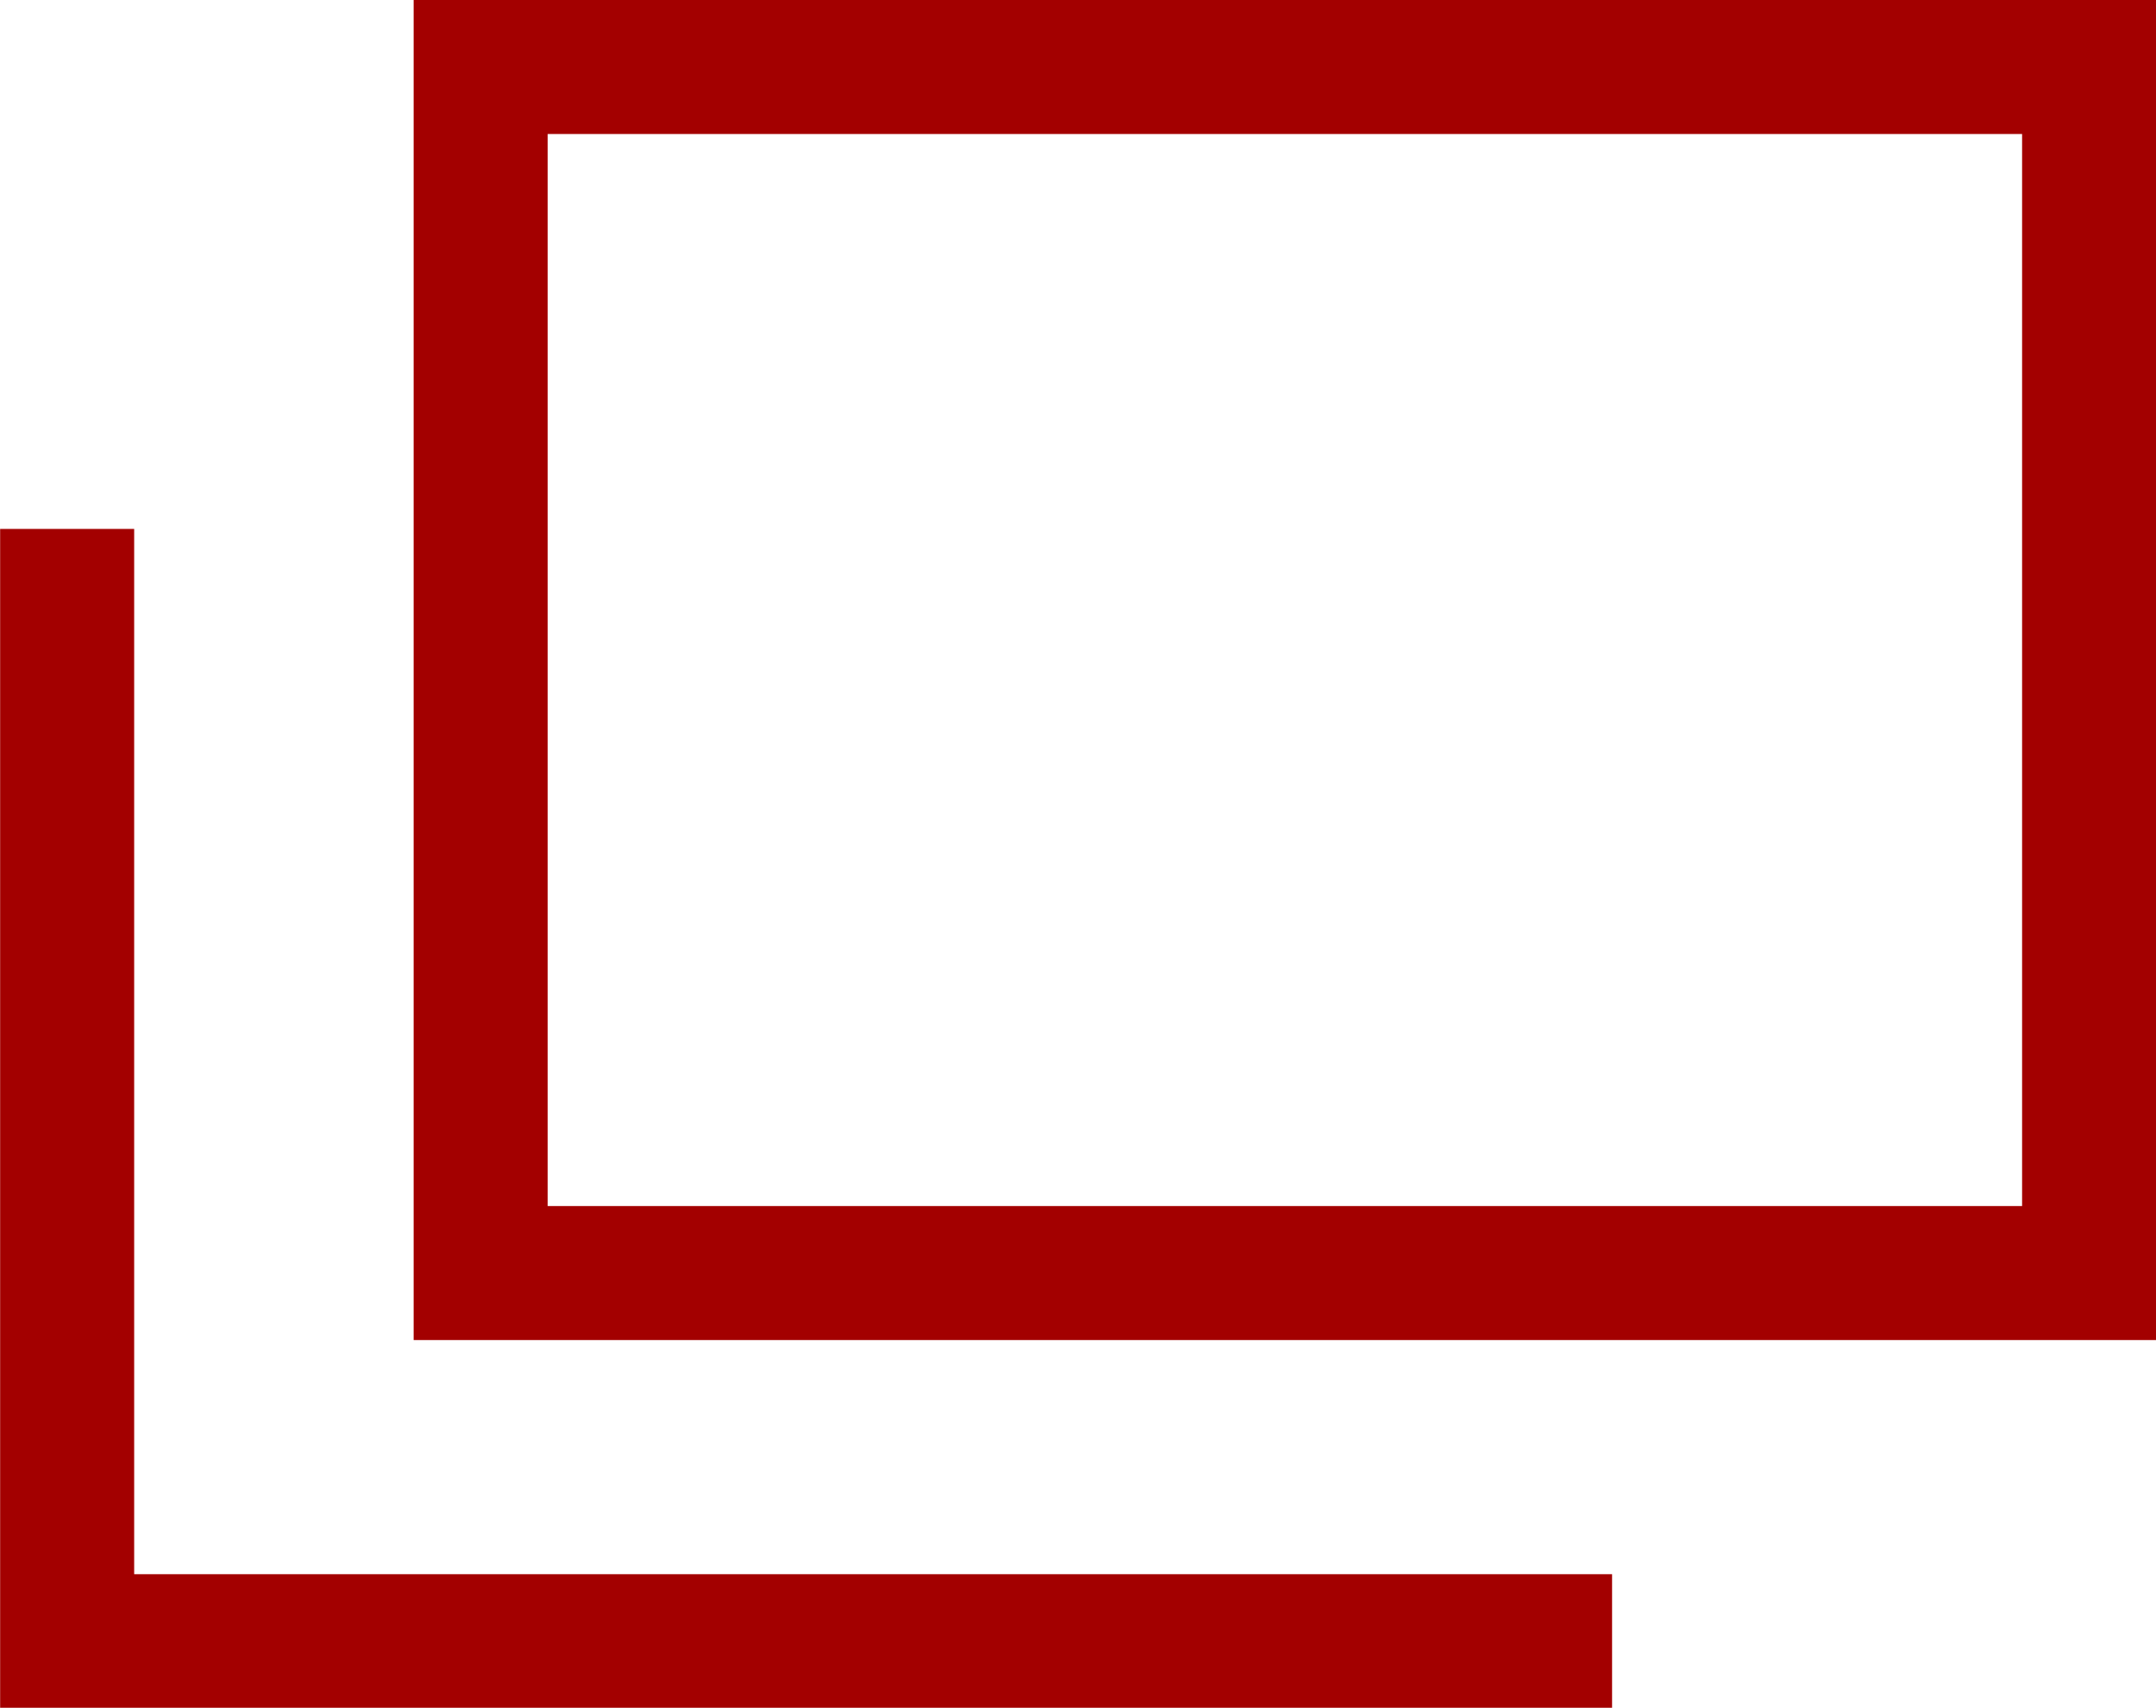
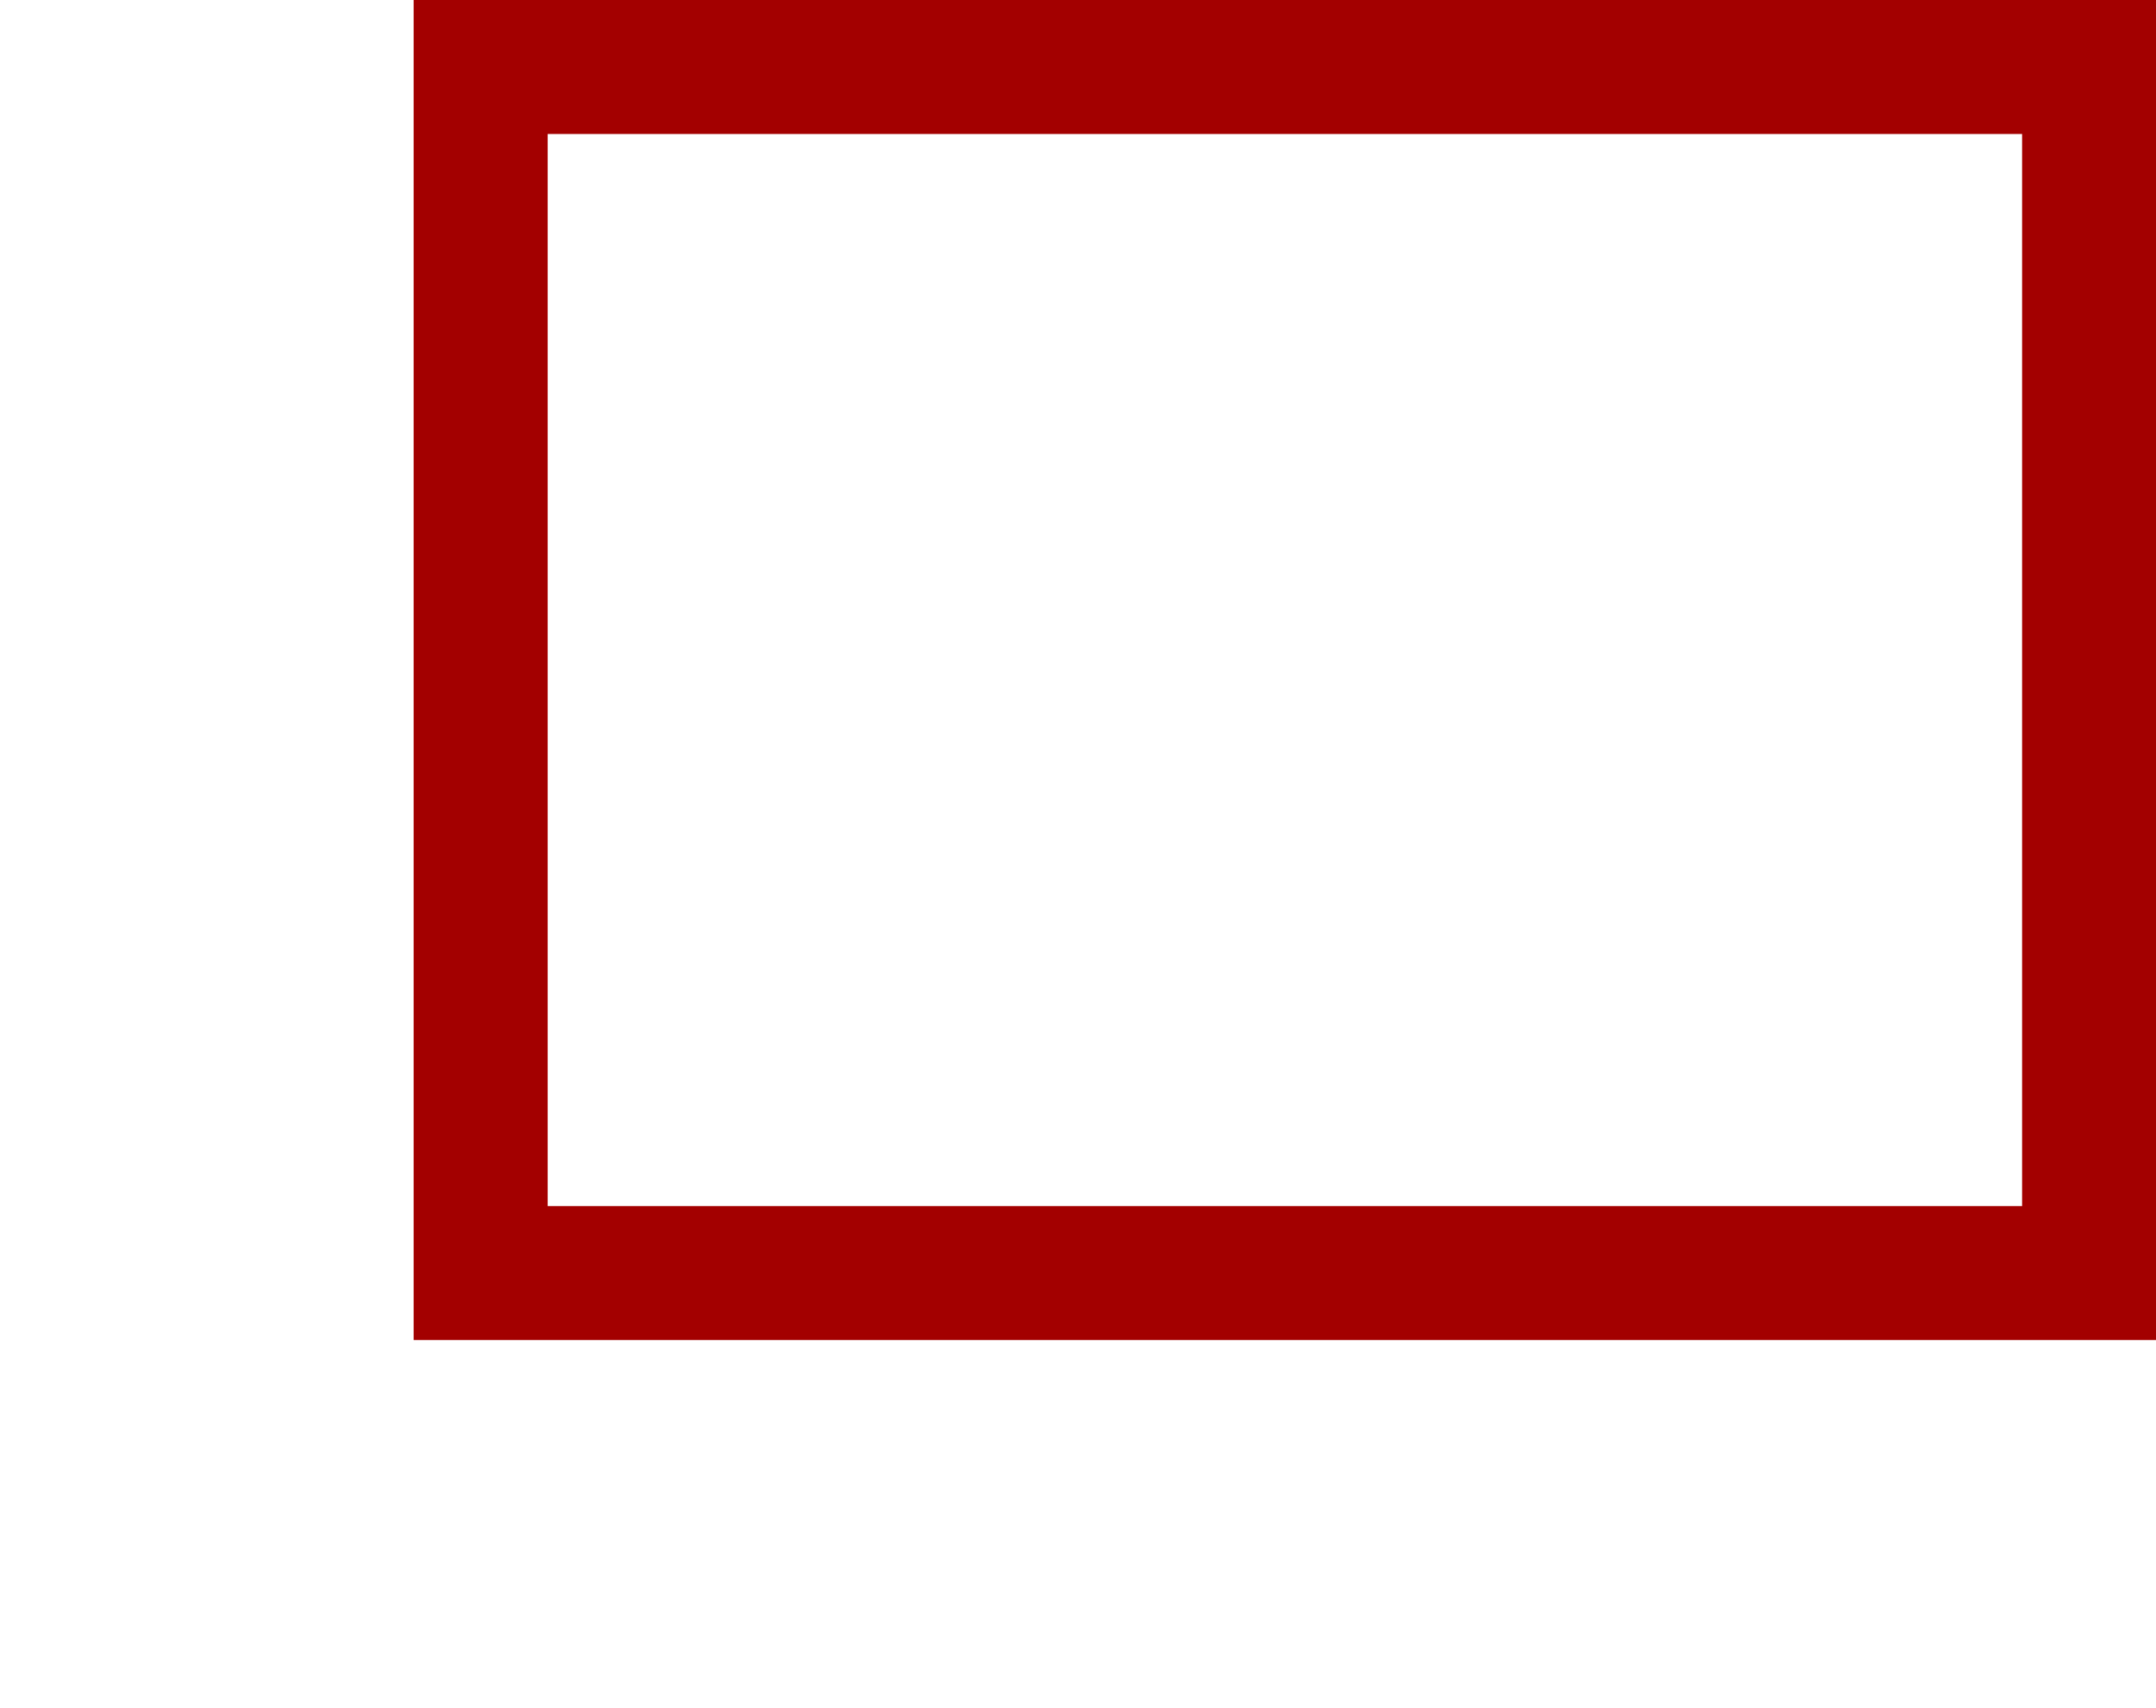
<svg xmlns="http://www.w3.org/2000/svg" width="16.085" height="12.744" viewBox="0 0 16.085 12.744">
  <g id="グループ_2795" data-name="グループ 2795" transform="translate(-196.252 -2781)">
    <g id="長方形_2275" data-name="長方形 2275" transform="translate(199.338 2781)" fill="none" stroke="#a30000" stroke-width="1">
      <rect width="13" height="10" stroke="none" />
      <rect x="0.5" y="0.5" width="12" height="9" fill="none" />
    </g>
-     <path id="パス_1331" data-name="パス 1331" d="M1080.415-20498.053v8.3h11.526" transform="translate(-883.662 23283)" fill="none" stroke="#a30000" stroke-width="1" />
  </g>
</svg>